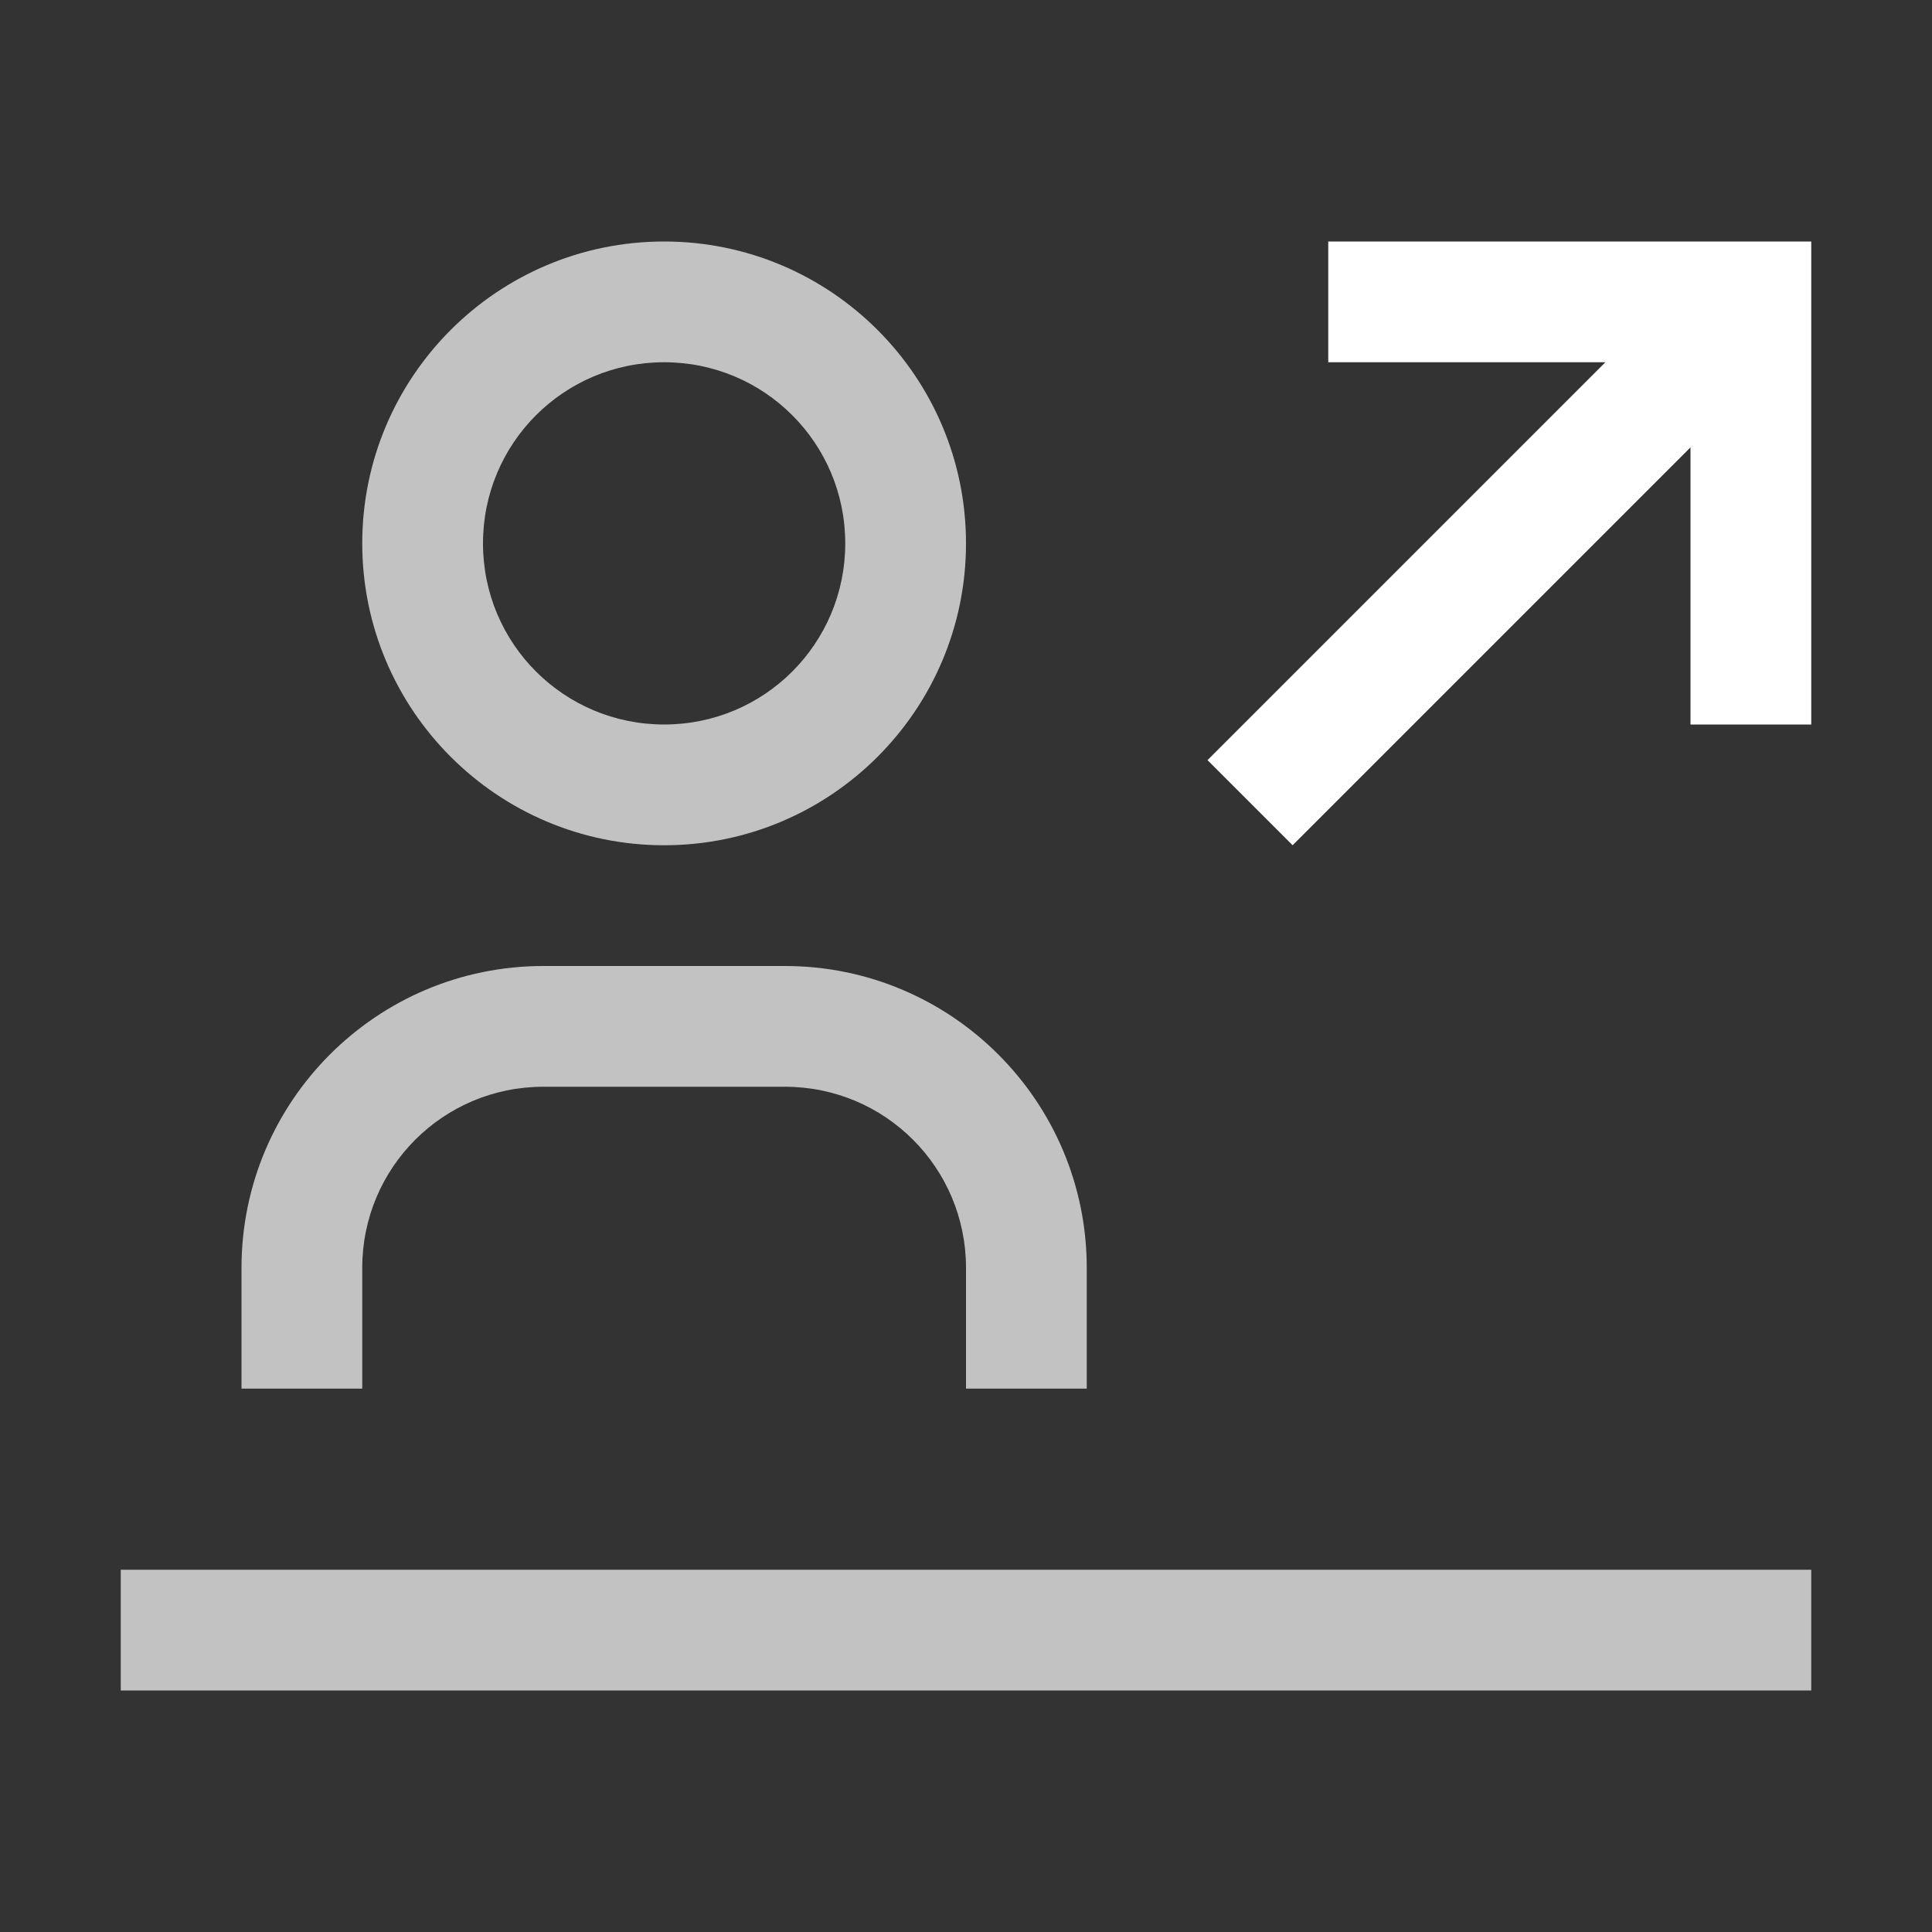
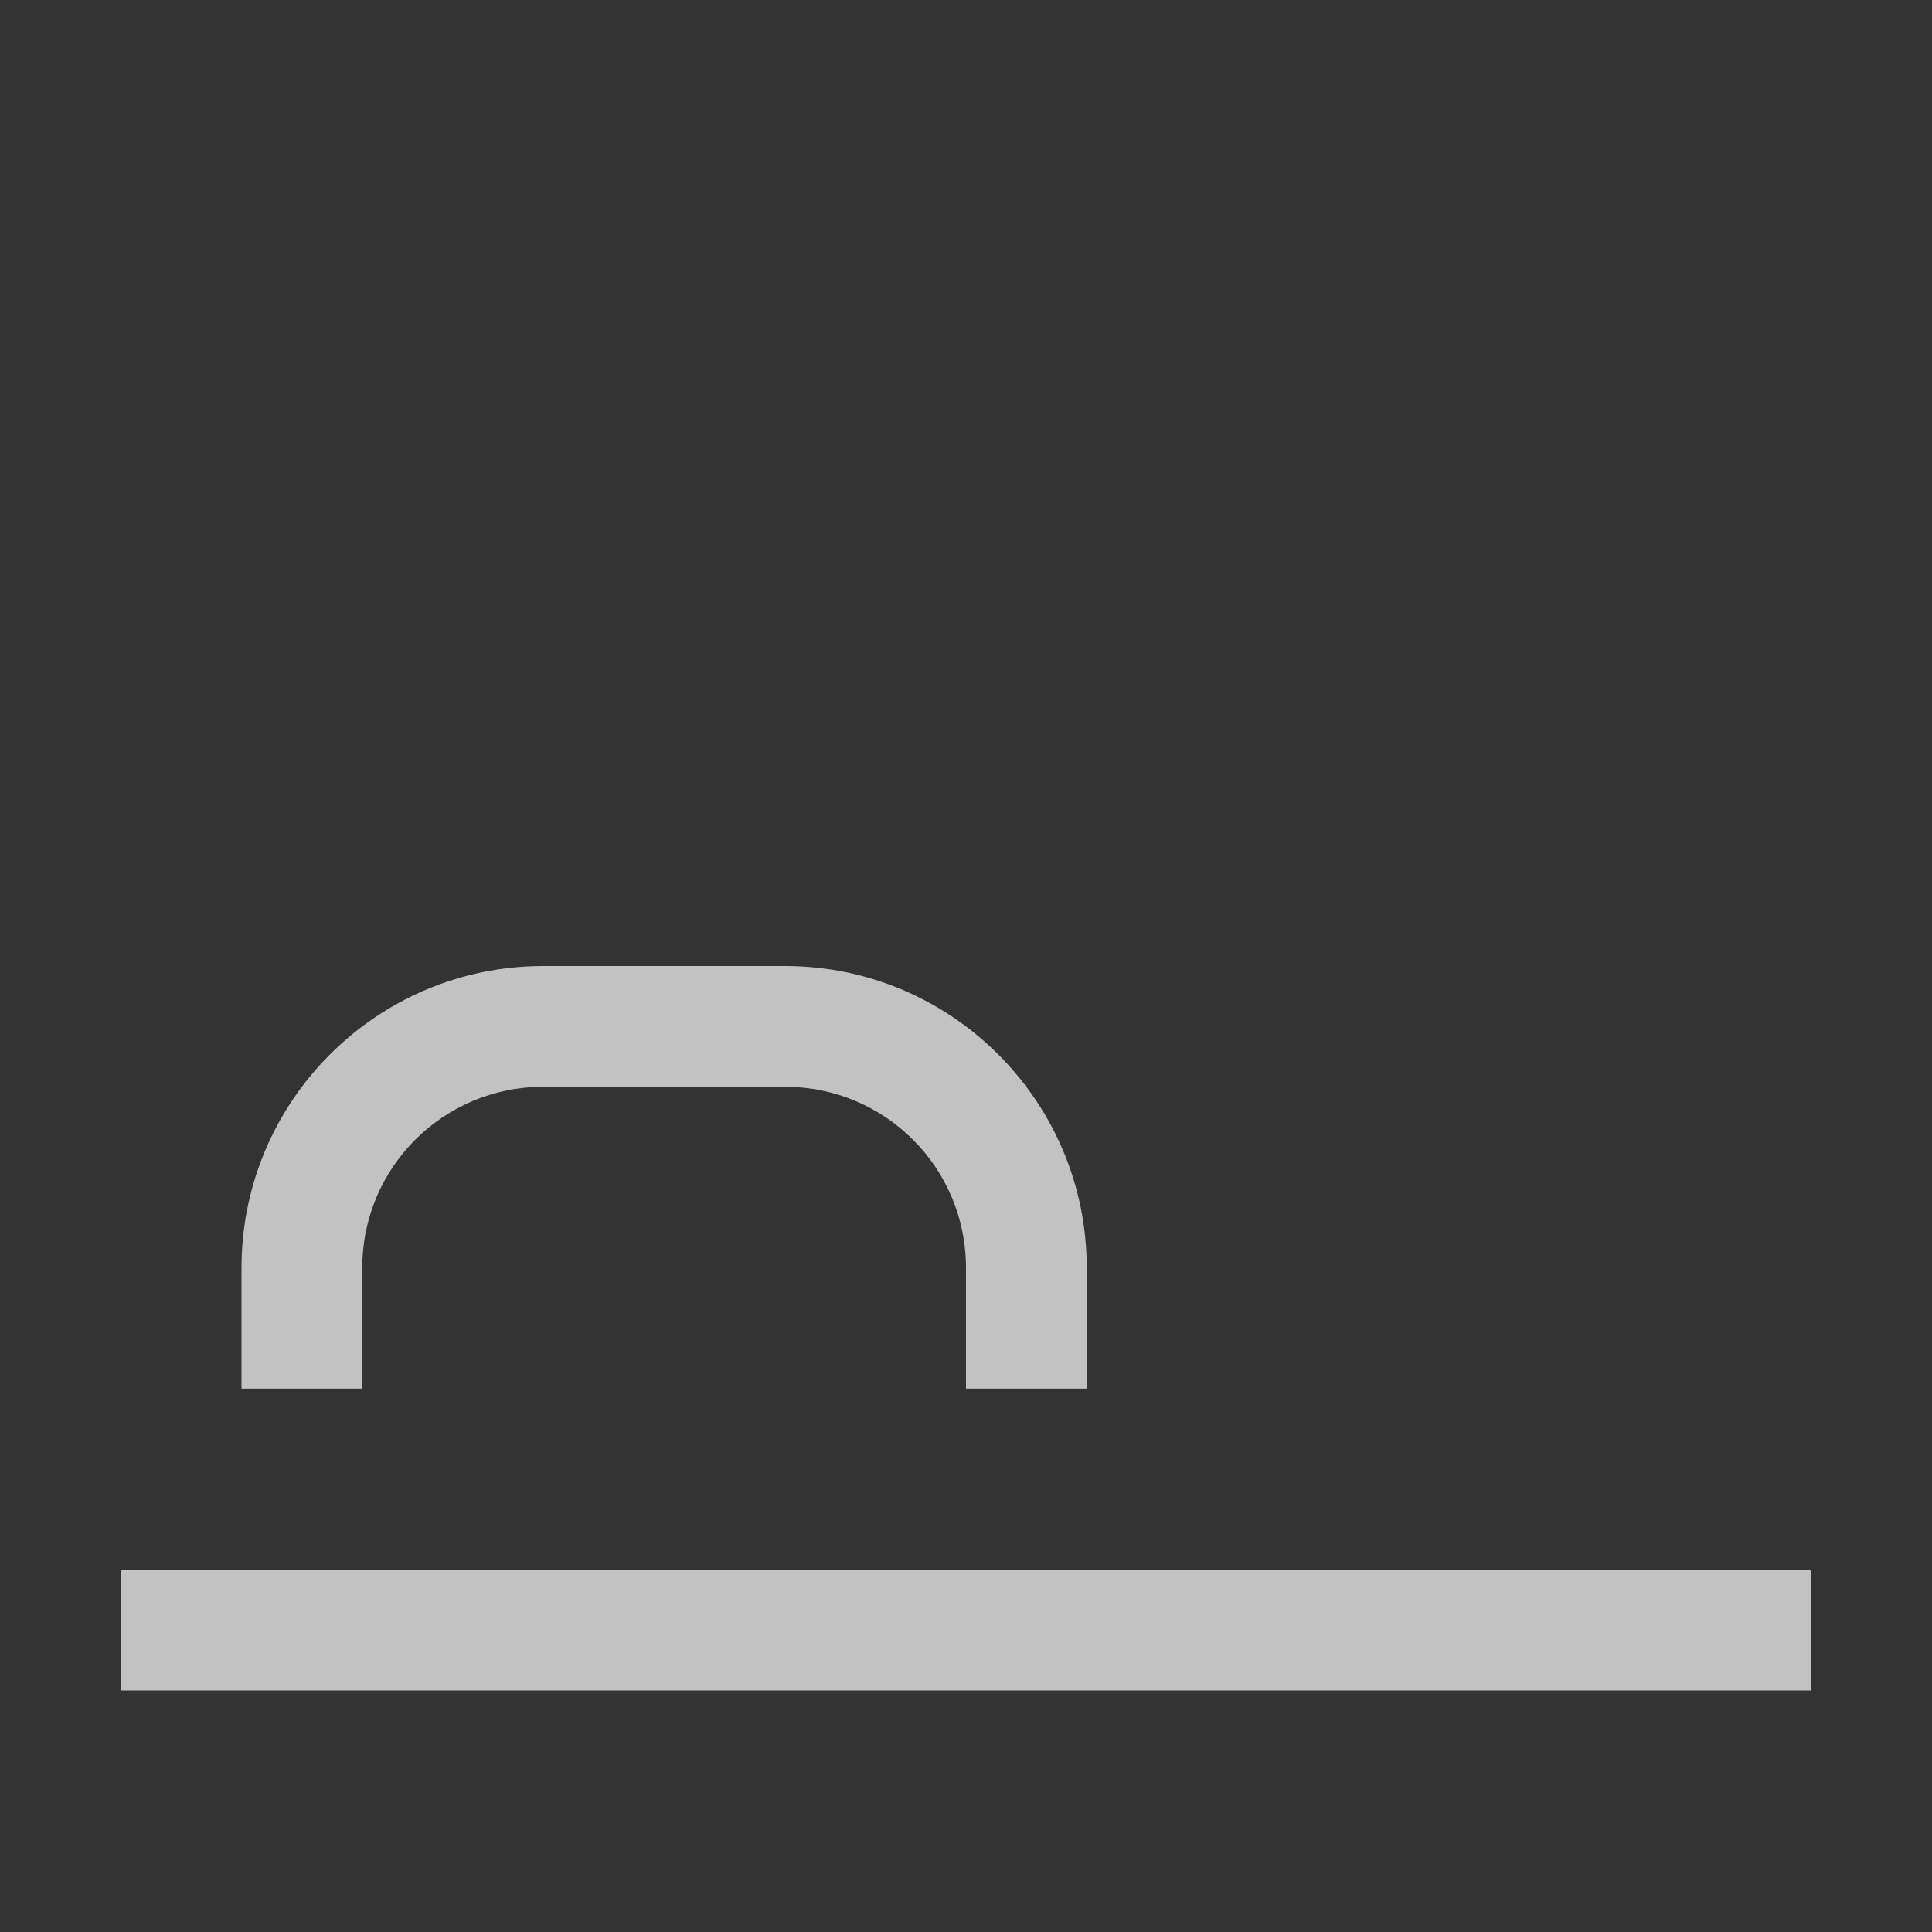
<svg xmlns="http://www.w3.org/2000/svg" width="52" height="52" viewBox="0 0 52 52" fill="none">
  <rect x="0" y="0" width="52" height="52" fill="#333333" stroke="none" />
  <path opacity="0.7" d="M29.25 37.375H26V34.125C26 31.427 23.823 29.25 21.125 29.25H14.625C11.928 29.25 9.75 31.427 9.75 34.125V37.375H6.5V34.125C6.5 29.64 10.14 26 14.625 26H21.125C25.61 26 29.25 29.64 29.25 34.125V37.375Z" fill="white" />
-   <path opacity="0.7" d="M17.875 9.75C20.573 9.75 22.75 11.928 22.75 14.625C22.75 17.323 20.573 19.5 17.875 19.5C15.178 19.5 13 17.323 13 14.625C13 11.928 15.178 9.75 17.875 9.75ZM17.875 6.5C13.39 6.5 9.75 10.14 9.75 14.625C9.75 19.11 13.39 22.75 17.875 22.75C22.36 22.75 26 19.11 26 14.625C26 10.14 22.36 6.5 17.875 6.5Z" fill="white" />
  <path opacity="0.7" d="M48.75 42.25H3.25V45.5H48.75V42.25Z" fill="white" />
-   <path d="M35.75 6.5V9.75H43.209L32.5 20.459L34.791 22.75L45.5 12.041V19.5H48.75V6.5H35.75Z" fill="white" />
</svg>